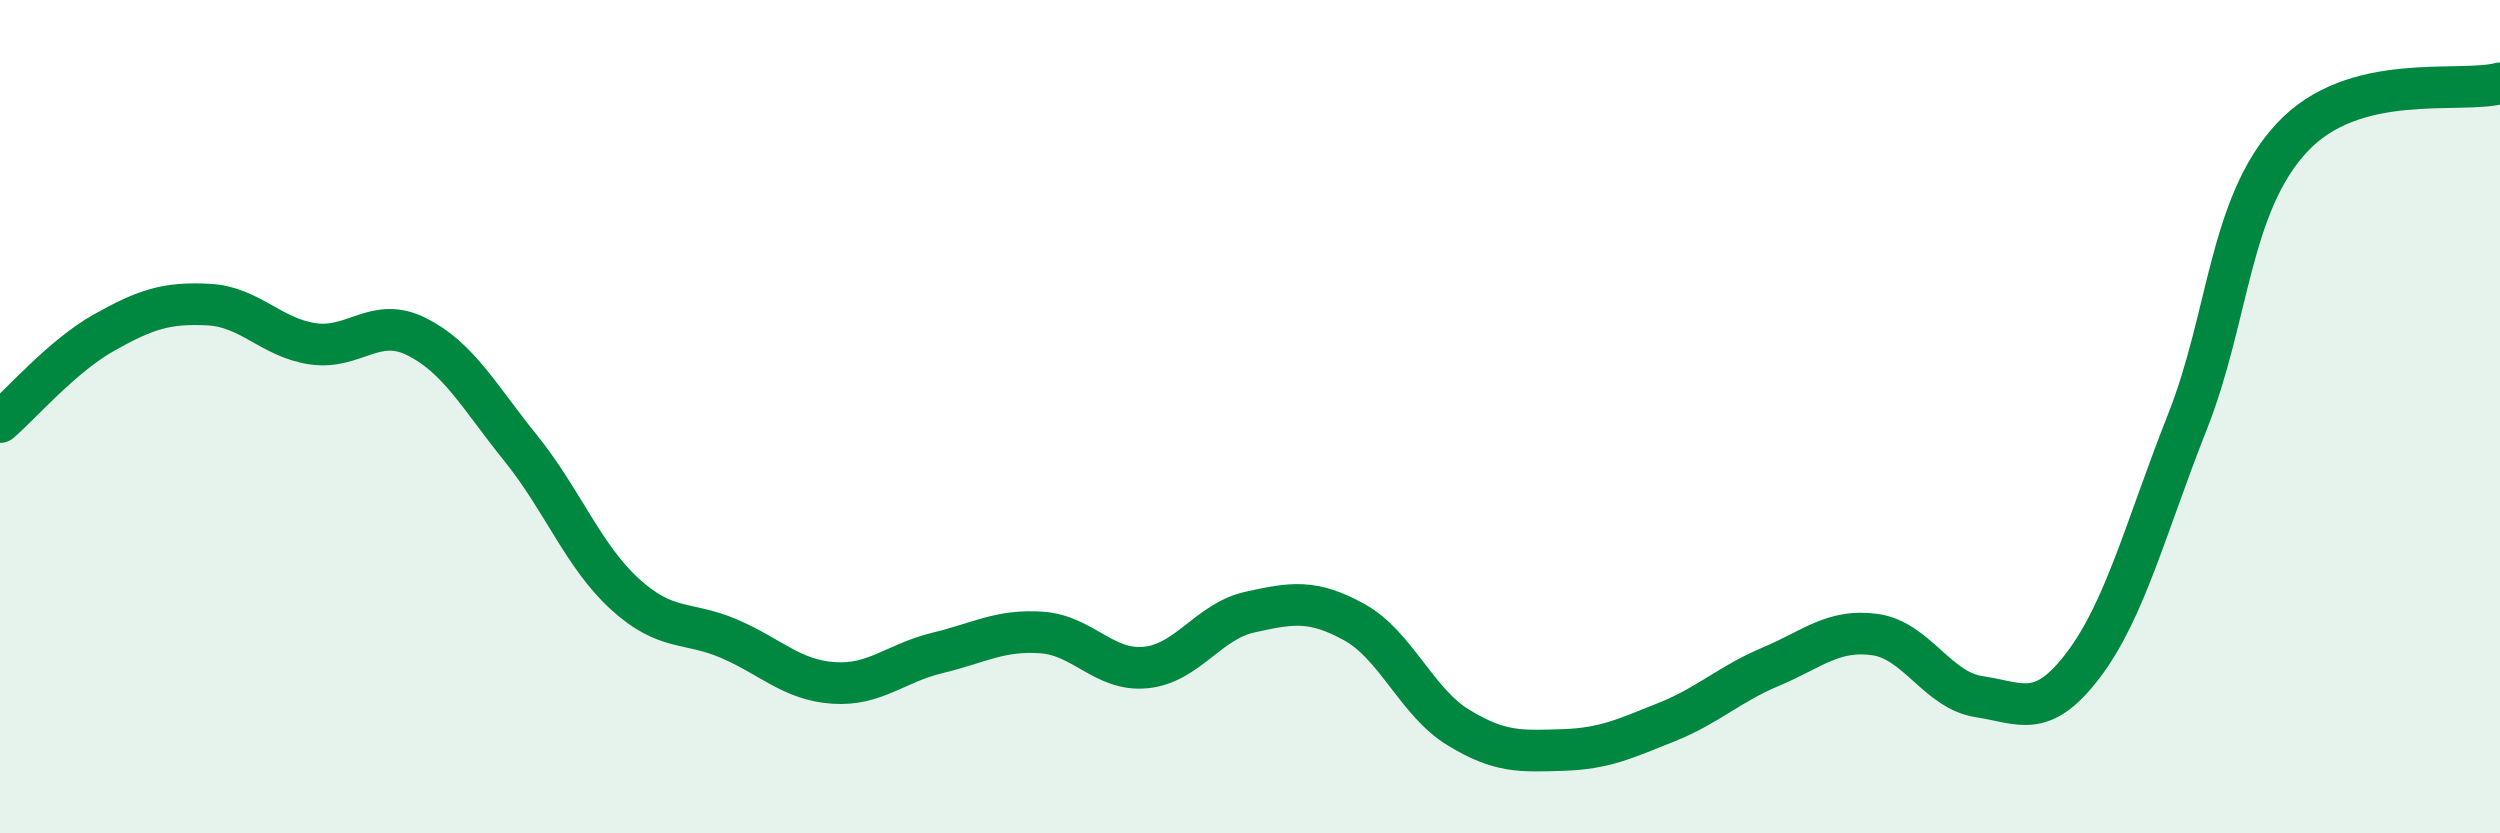
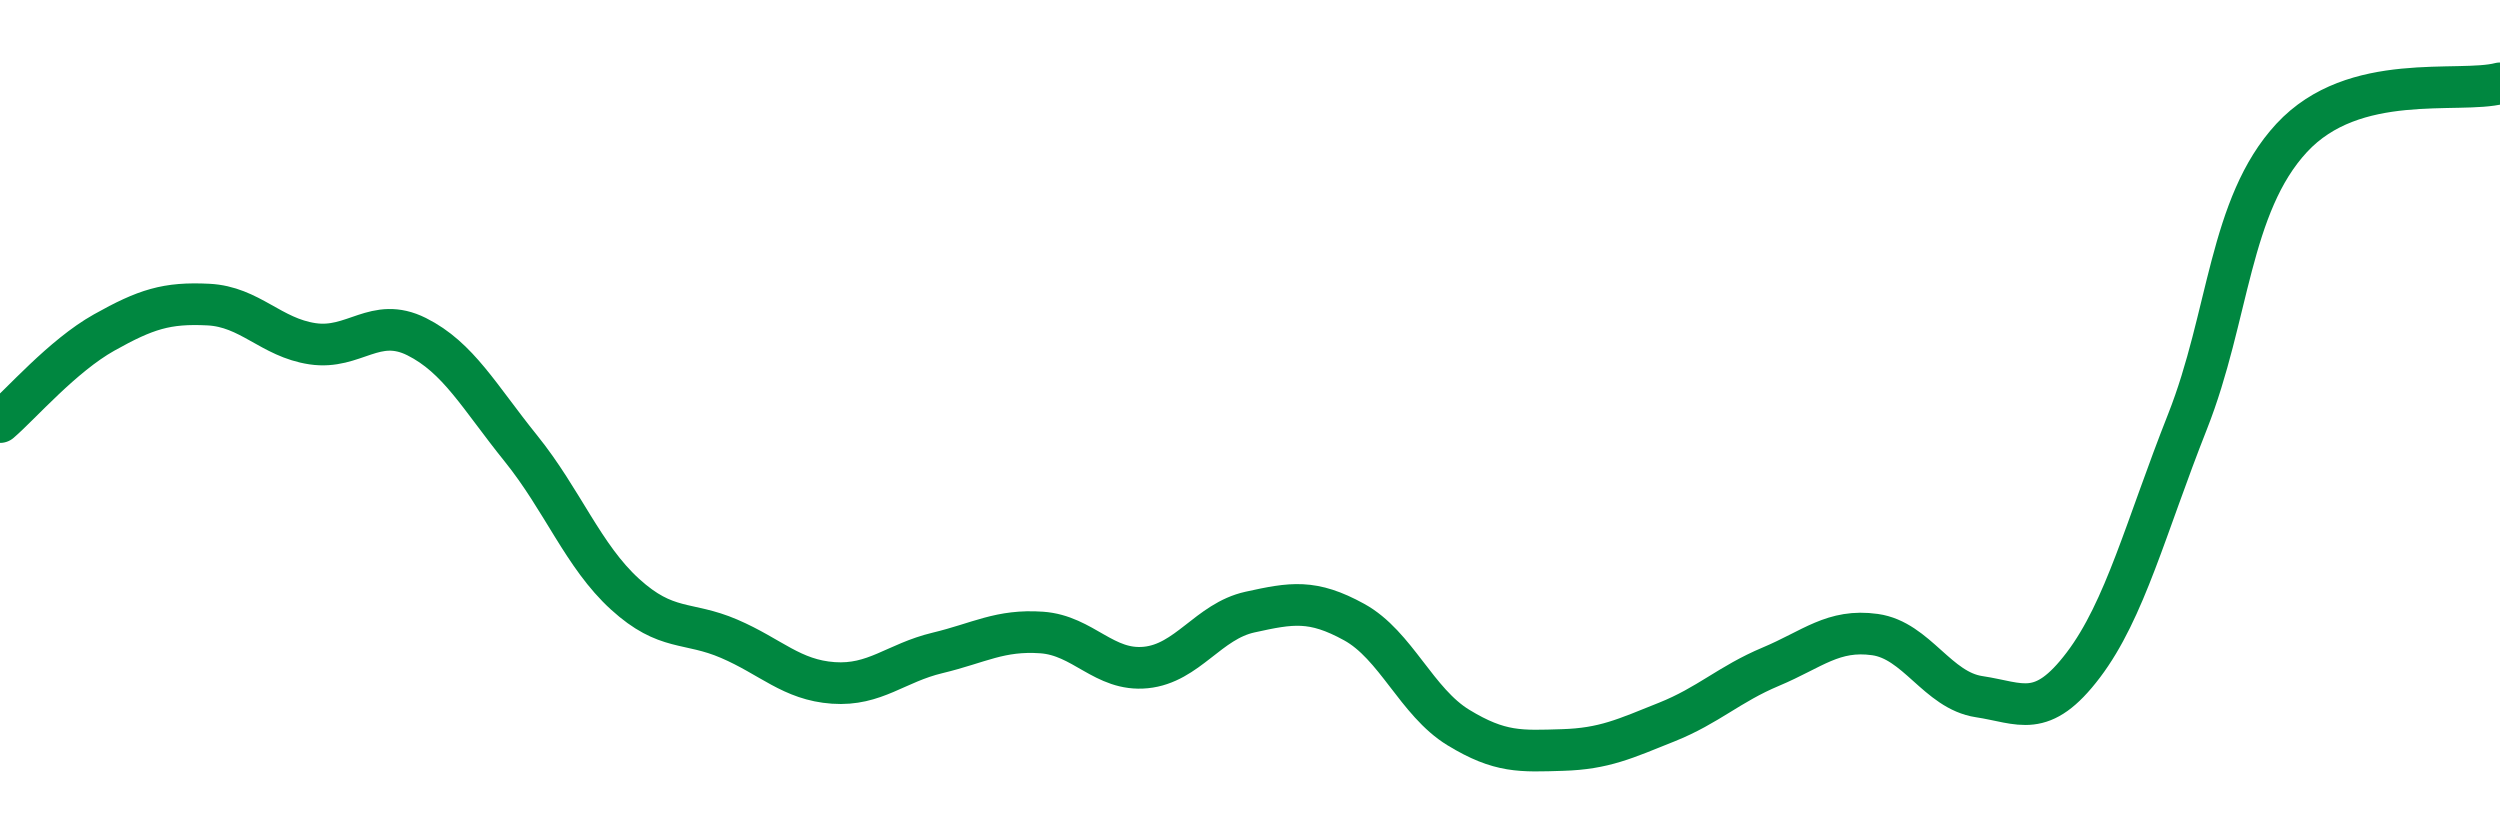
<svg xmlns="http://www.w3.org/2000/svg" width="60" height="20" viewBox="0 0 60 20">
-   <path d="M 0,10.13 C 0.5,9.7 1.5,8.54 2.5,7.98 C 3.5,7.42 4,7.26 5,7.31 C 6,7.36 6.5,8.1 7.5,8.25 C 8.5,8.4 9,7.58 10,8.08 C 11,8.58 11.5,9.52 12.5,10.76 C 13.5,12 14,13.35 15,14.26 C 16,15.17 16.5,14.9 17.5,15.33 C 18.5,15.76 19,16.32 20,16.39 C 21,16.46 21.5,15.91 22.5,15.67 C 23.5,15.43 24,15.11 25,15.18 C 26,15.25 26.5,16.12 27.5,16.02 C 28.5,15.92 29,14.91 30,14.69 C 31,14.47 31.5,14.38 32.5,14.93 C 33.5,15.48 34,16.85 35,17.46 C 36,18.07 36.5,18.03 37.5,18 C 38.5,17.97 39,17.73 40,17.33 C 41,16.93 41.5,16.42 42.5,16 C 43.5,15.58 44,15.09 45,15.23 C 46,15.37 46.5,16.57 47.5,16.72 C 48.5,16.87 49,17.28 50,15.96 C 51,14.64 51.5,12.65 52.5,10.12 C 53.5,7.59 53.5,4.93 55,3.31 C 56.5,1.69 59,2.26 60,2L60 20L0 20Z" fill="#008740" opacity="0.1" stroke-linecap="round" stroke-linejoin="round" />
  <path d="M 0,10.13 C 0.5,9.7 1.5,8.54 2.5,7.98 C 3.5,7.42 4,7.26 5,7.31 C 6,7.36 6.5,8.1 7.5,8.25 C 8.5,8.4 9,7.58 10,8.08 C 11,8.58 11.5,9.52 12.5,10.76 C 13.5,12 14,13.35 15,14.26 C 16,15.17 16.5,14.9 17.5,15.33 C 18.5,15.76 19,16.32 20,16.39 C 21,16.46 21.5,15.91 22.5,15.67 C 23.5,15.43 24,15.11 25,15.18 C 26,15.25 26.5,16.12 27.5,16.02 C 28.5,15.92 29,14.91 30,14.69 C 31,14.47 31.5,14.38 32.5,14.93 C 33.5,15.48 34,16.85 35,17.46 C 36,18.07 36.5,18.03 37.5,18 C 38.5,17.97 39,17.73 40,17.33 C 41,16.93 41.5,16.42 42.5,16 C 43.5,15.58 44,15.09 45,15.23 C 46,15.37 46.5,16.57 47.5,16.72 C 48.5,16.87 49,17.28 50,15.96 C 51,14.64 51.5,12.65 52.5,10.12 C 53.5,7.59 53.5,4.93 55,3.31 C 56.5,1.69 59,2.26 60,2" stroke="#008740" stroke-width="1" fill="none" stroke-linecap="round" stroke-linejoin="round" />
</svg>